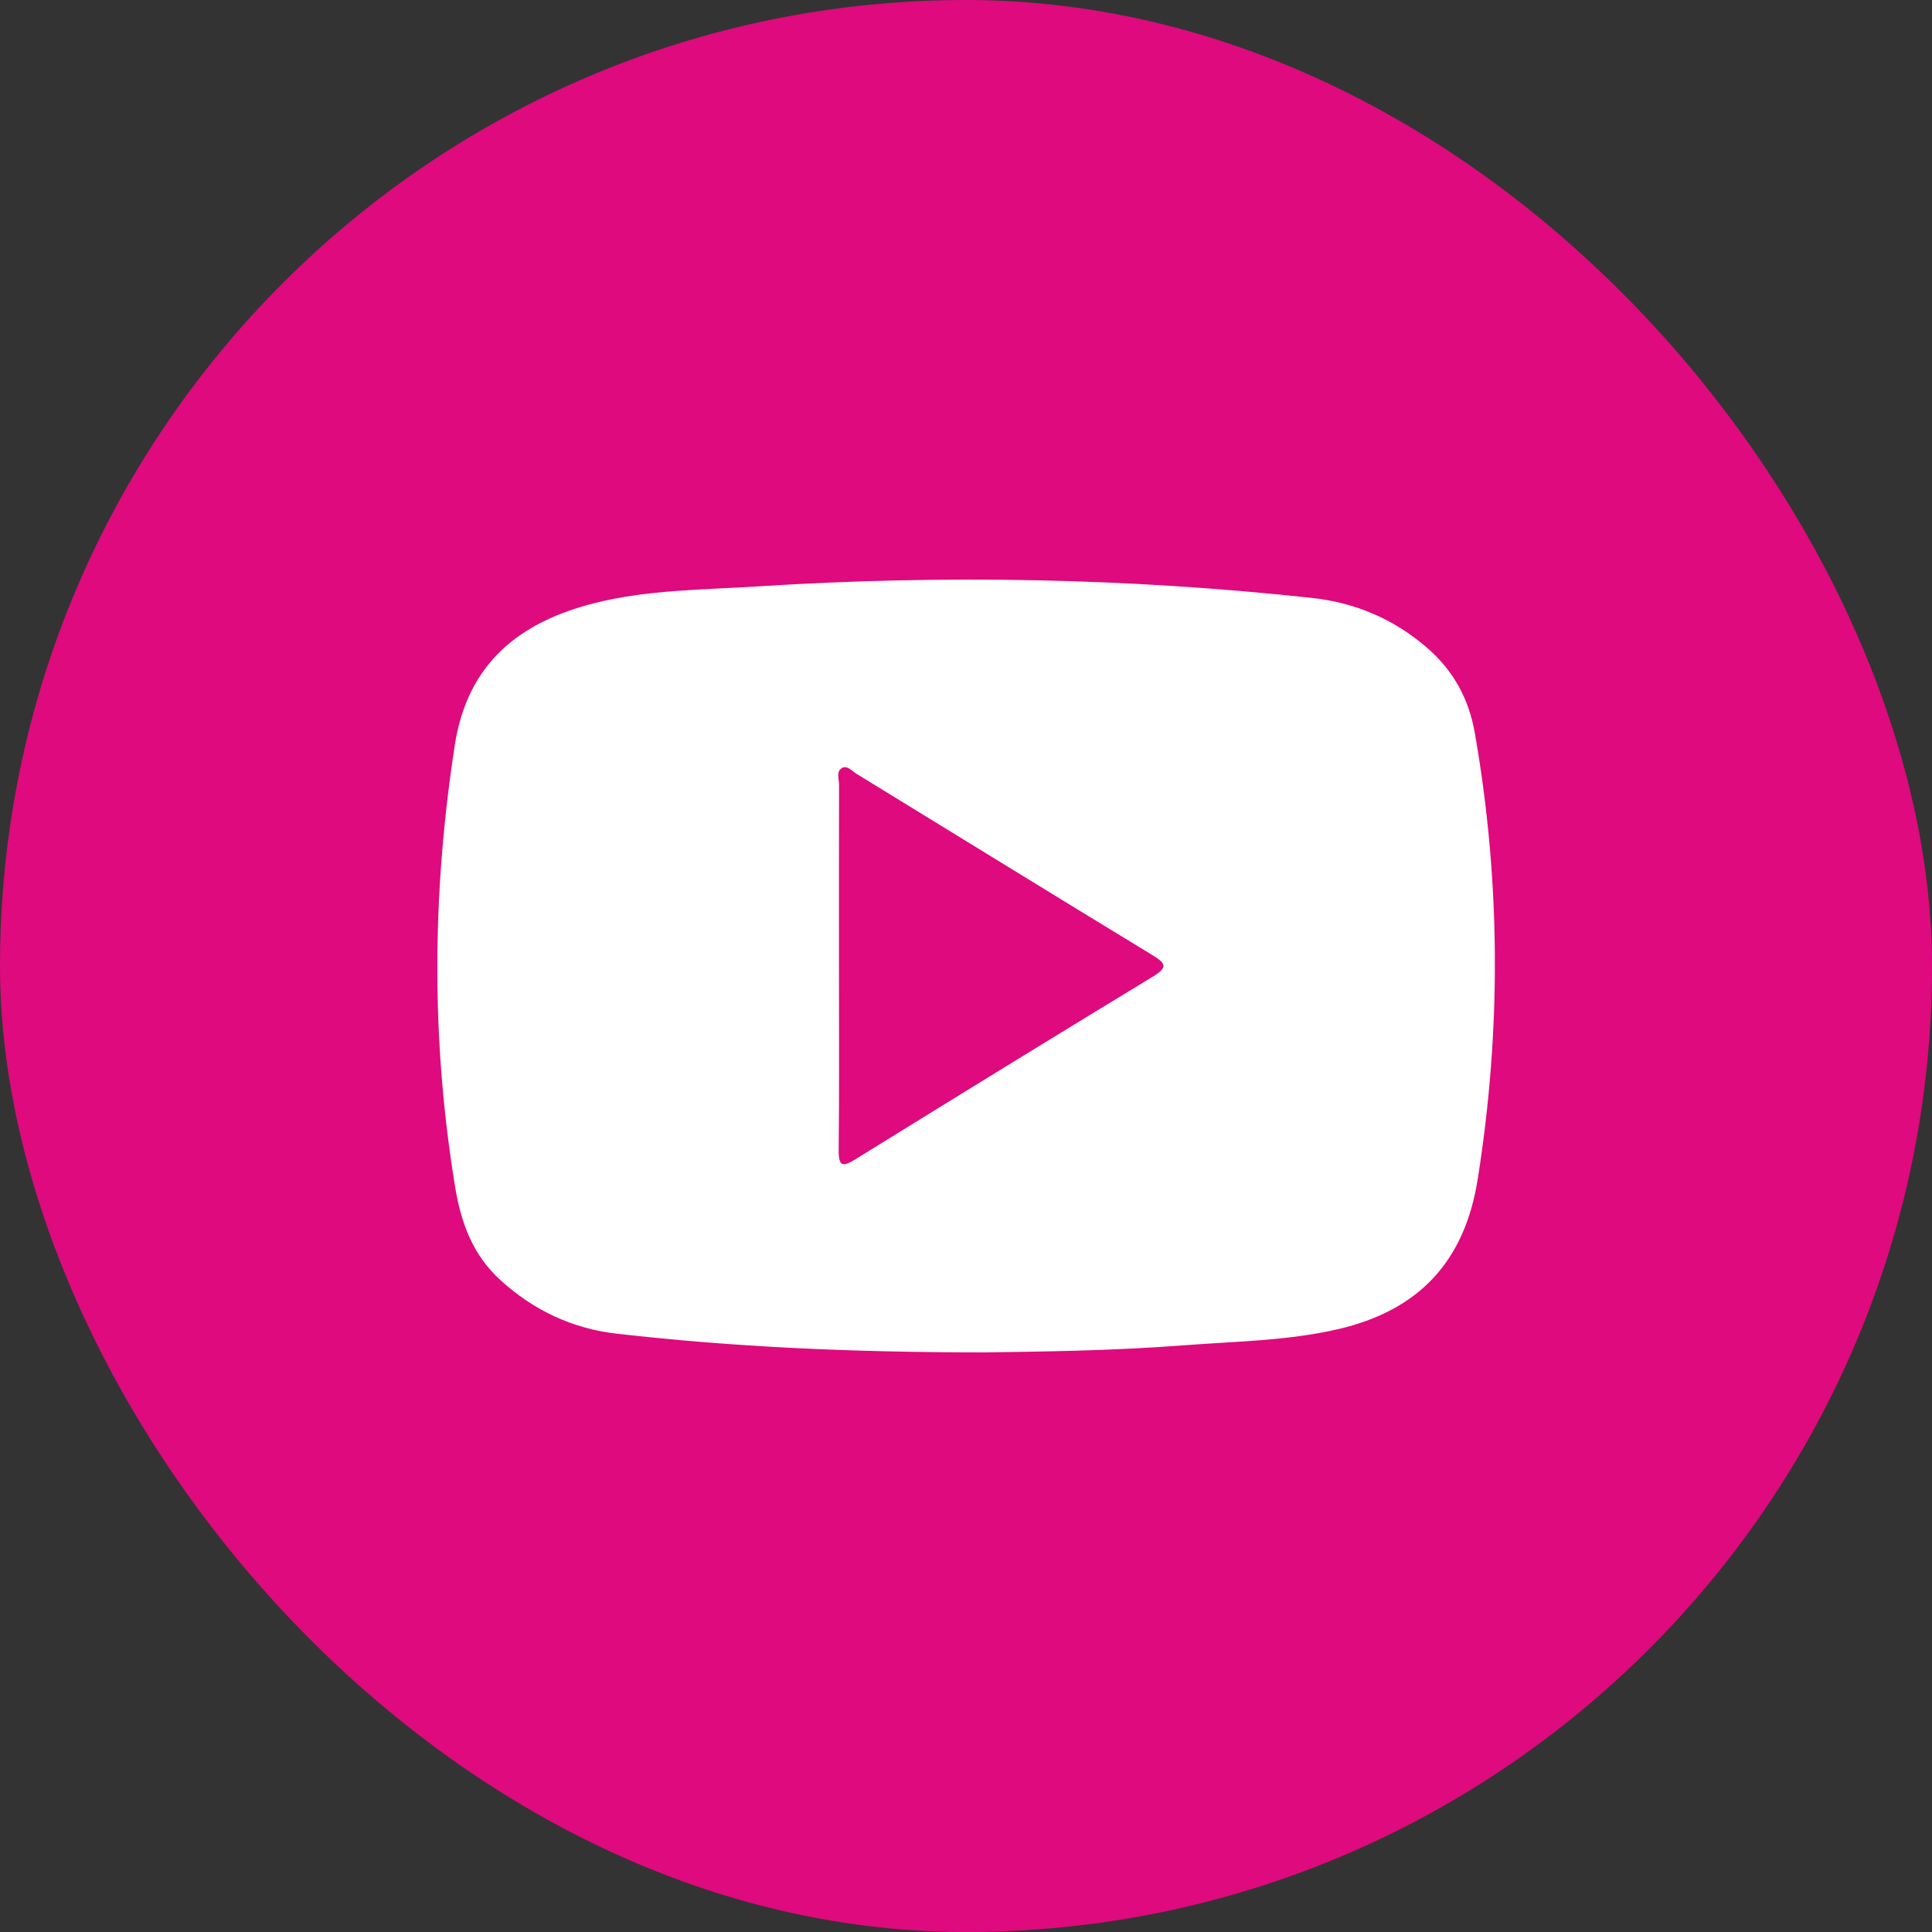
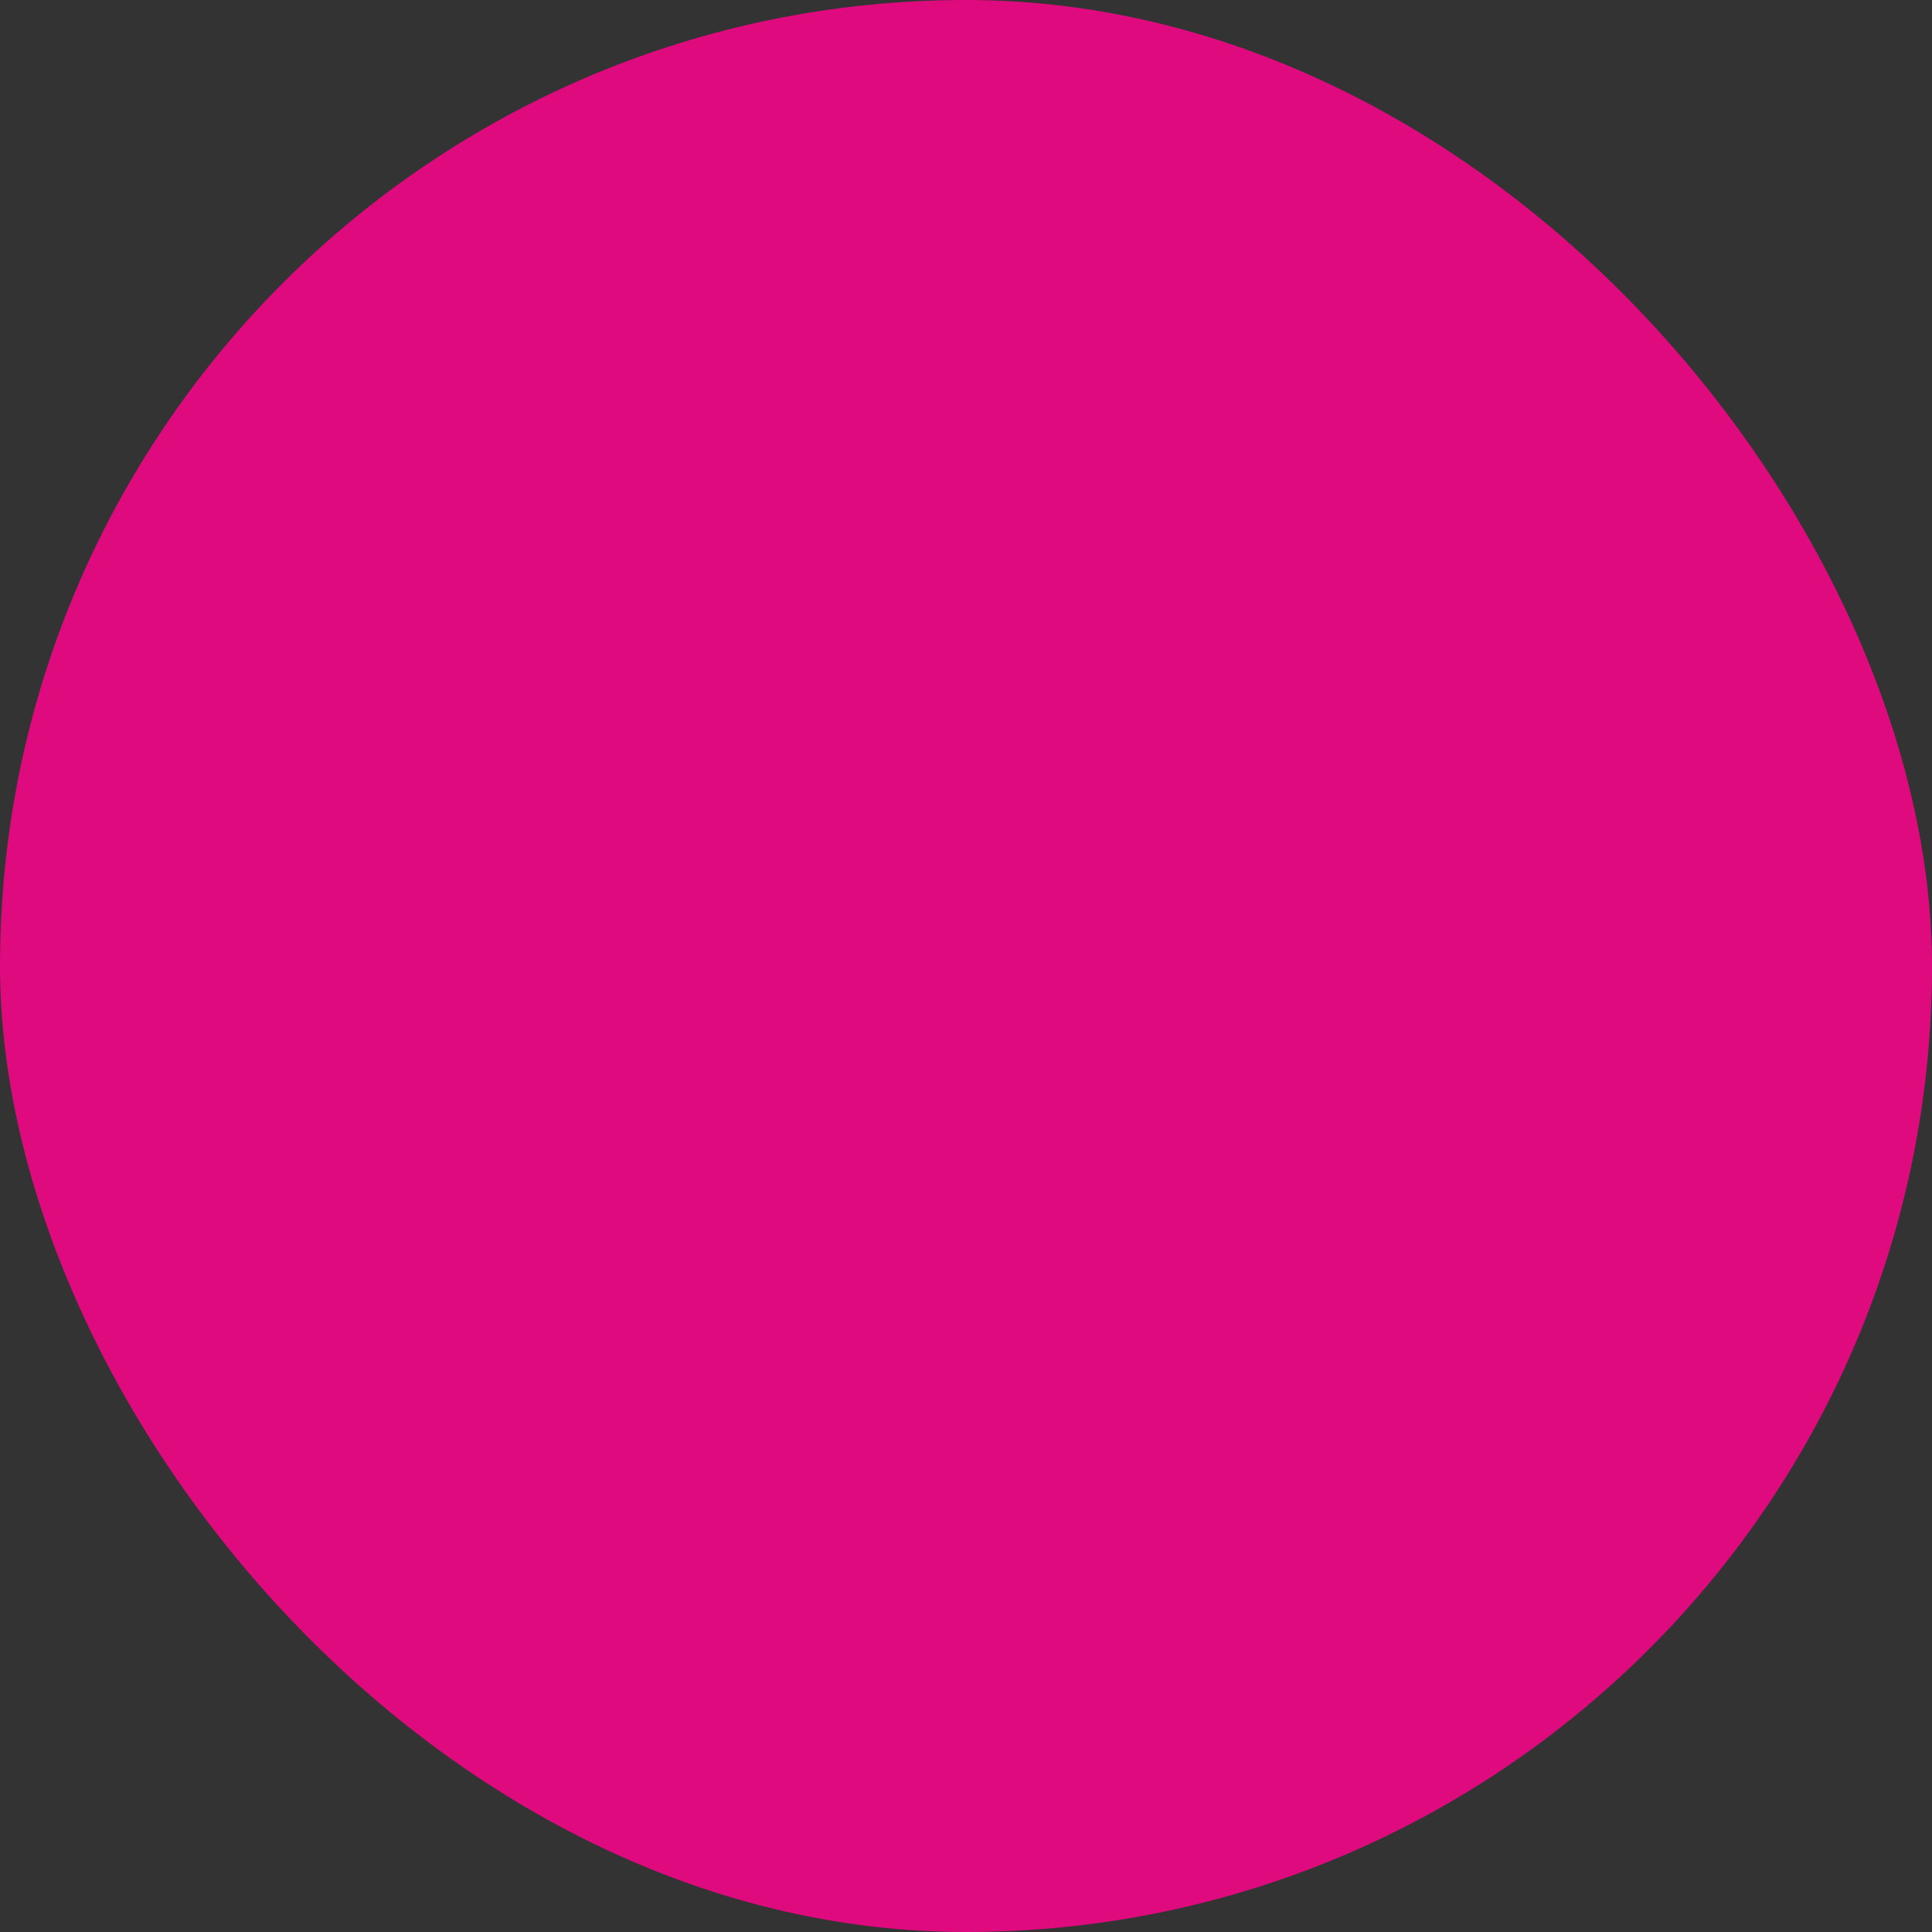
<svg xmlns="http://www.w3.org/2000/svg" width="40" height="40" viewBox="0 0 40 40" fill="none">
  <rect x="0" y="0" width="40" height="40" fill="#333333" stroke="none" />
  <rect width="40" height="40" rx="20" fill="#DE0A7E" />
  <g clip-path="url(#clip0_159_1436)">
    <path d="M20.424 28C17.565 28 15.16 27.884 12.764 27.612C11.85 27.508 11.043 27.126 10.358 26.501C9.793 25.985 9.548 25.331 9.425 24.586C8.922 21.534 8.944 18.49 9.415 15.433C9.68 13.708 10.782 12.869 12.324 12.483C13.417 12.209 14.557 12.212 15.68 12.141C19.516 11.897 23.347 11.965 27.169 12.38C28.056 12.477 28.849 12.815 29.528 13.396C30.076 13.864 30.407 14.447 30.535 15.177C31.072 18.254 31.083 21.329 30.595 24.411C30.327 26.101 29.396 27.128 27.694 27.521C26.65 27.761 25.573 27.771 24.509 27.853C23.001 27.969 21.489 27.984 20.425 27.999L20.424 28ZM17.37 20.009C17.37 21.277 17.378 22.544 17.364 23.811C17.361 24.156 17.448 24.165 17.713 24C19.758 22.735 21.804 21.473 23.859 20.226C24.189 20.026 24.139 19.945 23.849 19.768C21.806 18.526 19.773 17.27 17.735 16.022C17.643 15.965 17.544 15.841 17.436 15.899C17.305 15.97 17.372 16.131 17.372 16.25C17.368 17.503 17.37 18.757 17.37 20.01V20.009Z" fill="white" />
  </g>
  <defs>
    <clipPath id="clip0_159_1436">
-       <rect width="21.894" height="16" fill="white" transform="translate(9.055 12)" />
-     </clipPath>
+       </clipPath>
  </defs>
</svg>